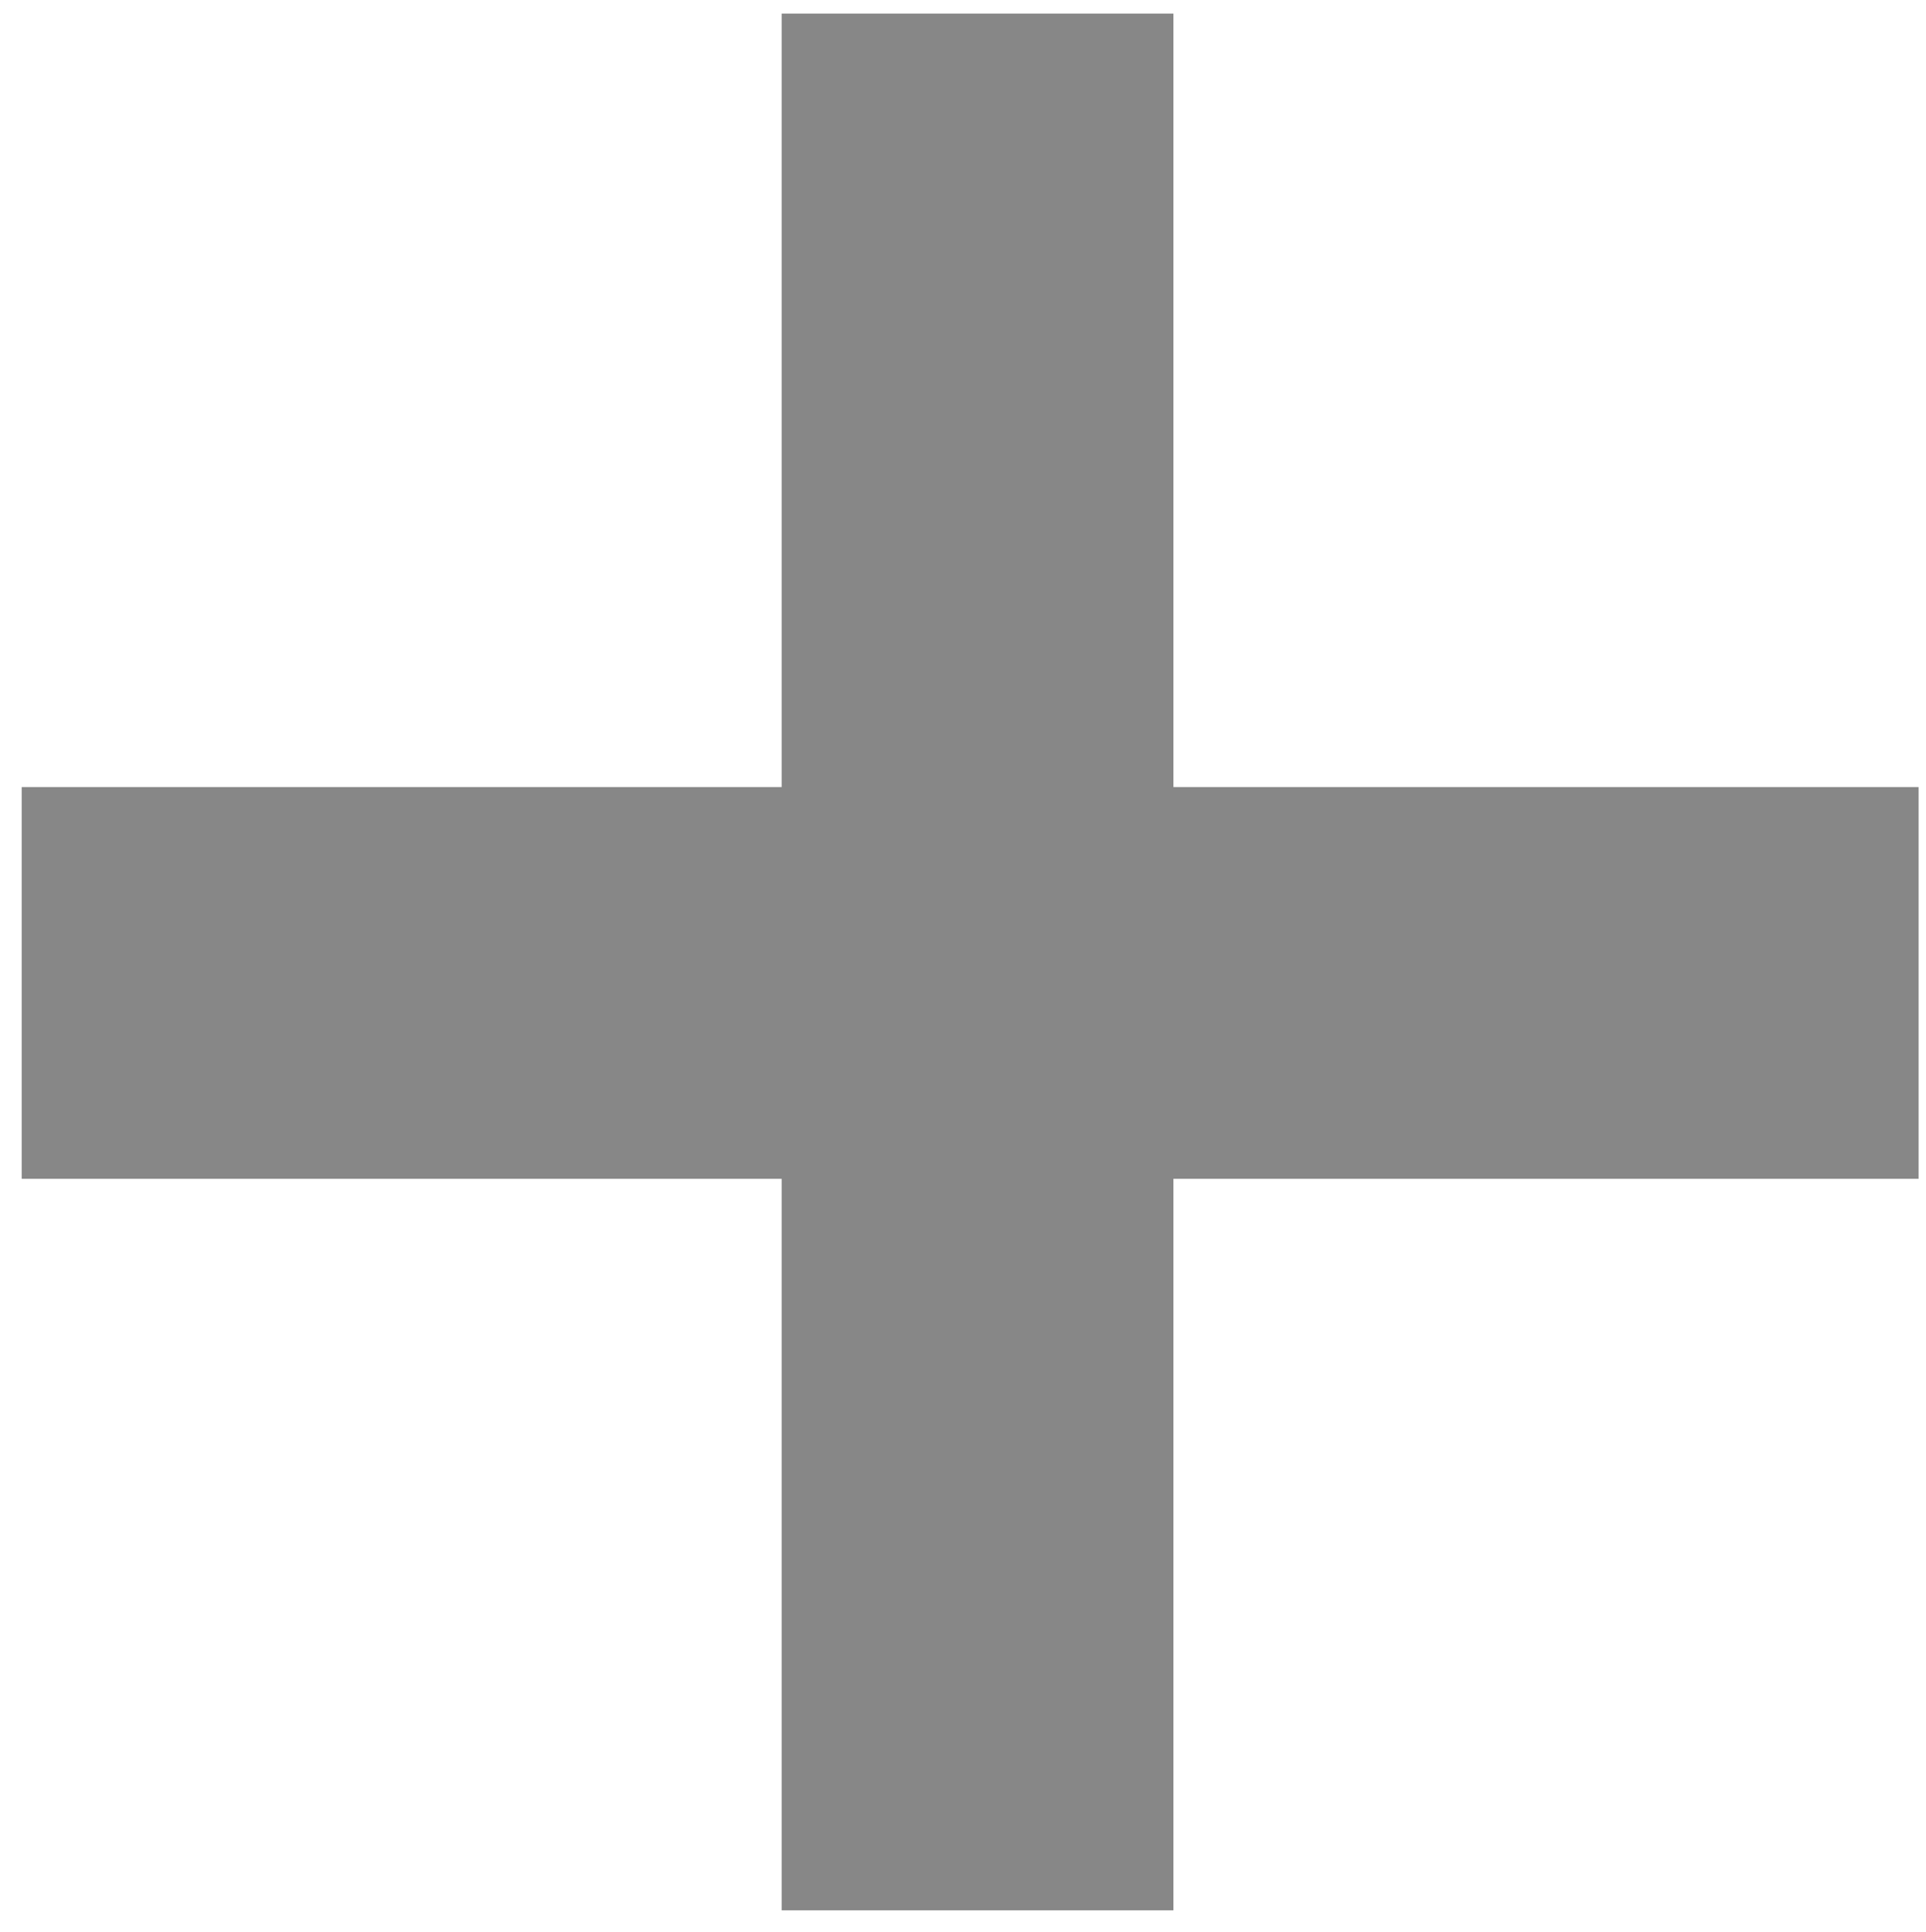
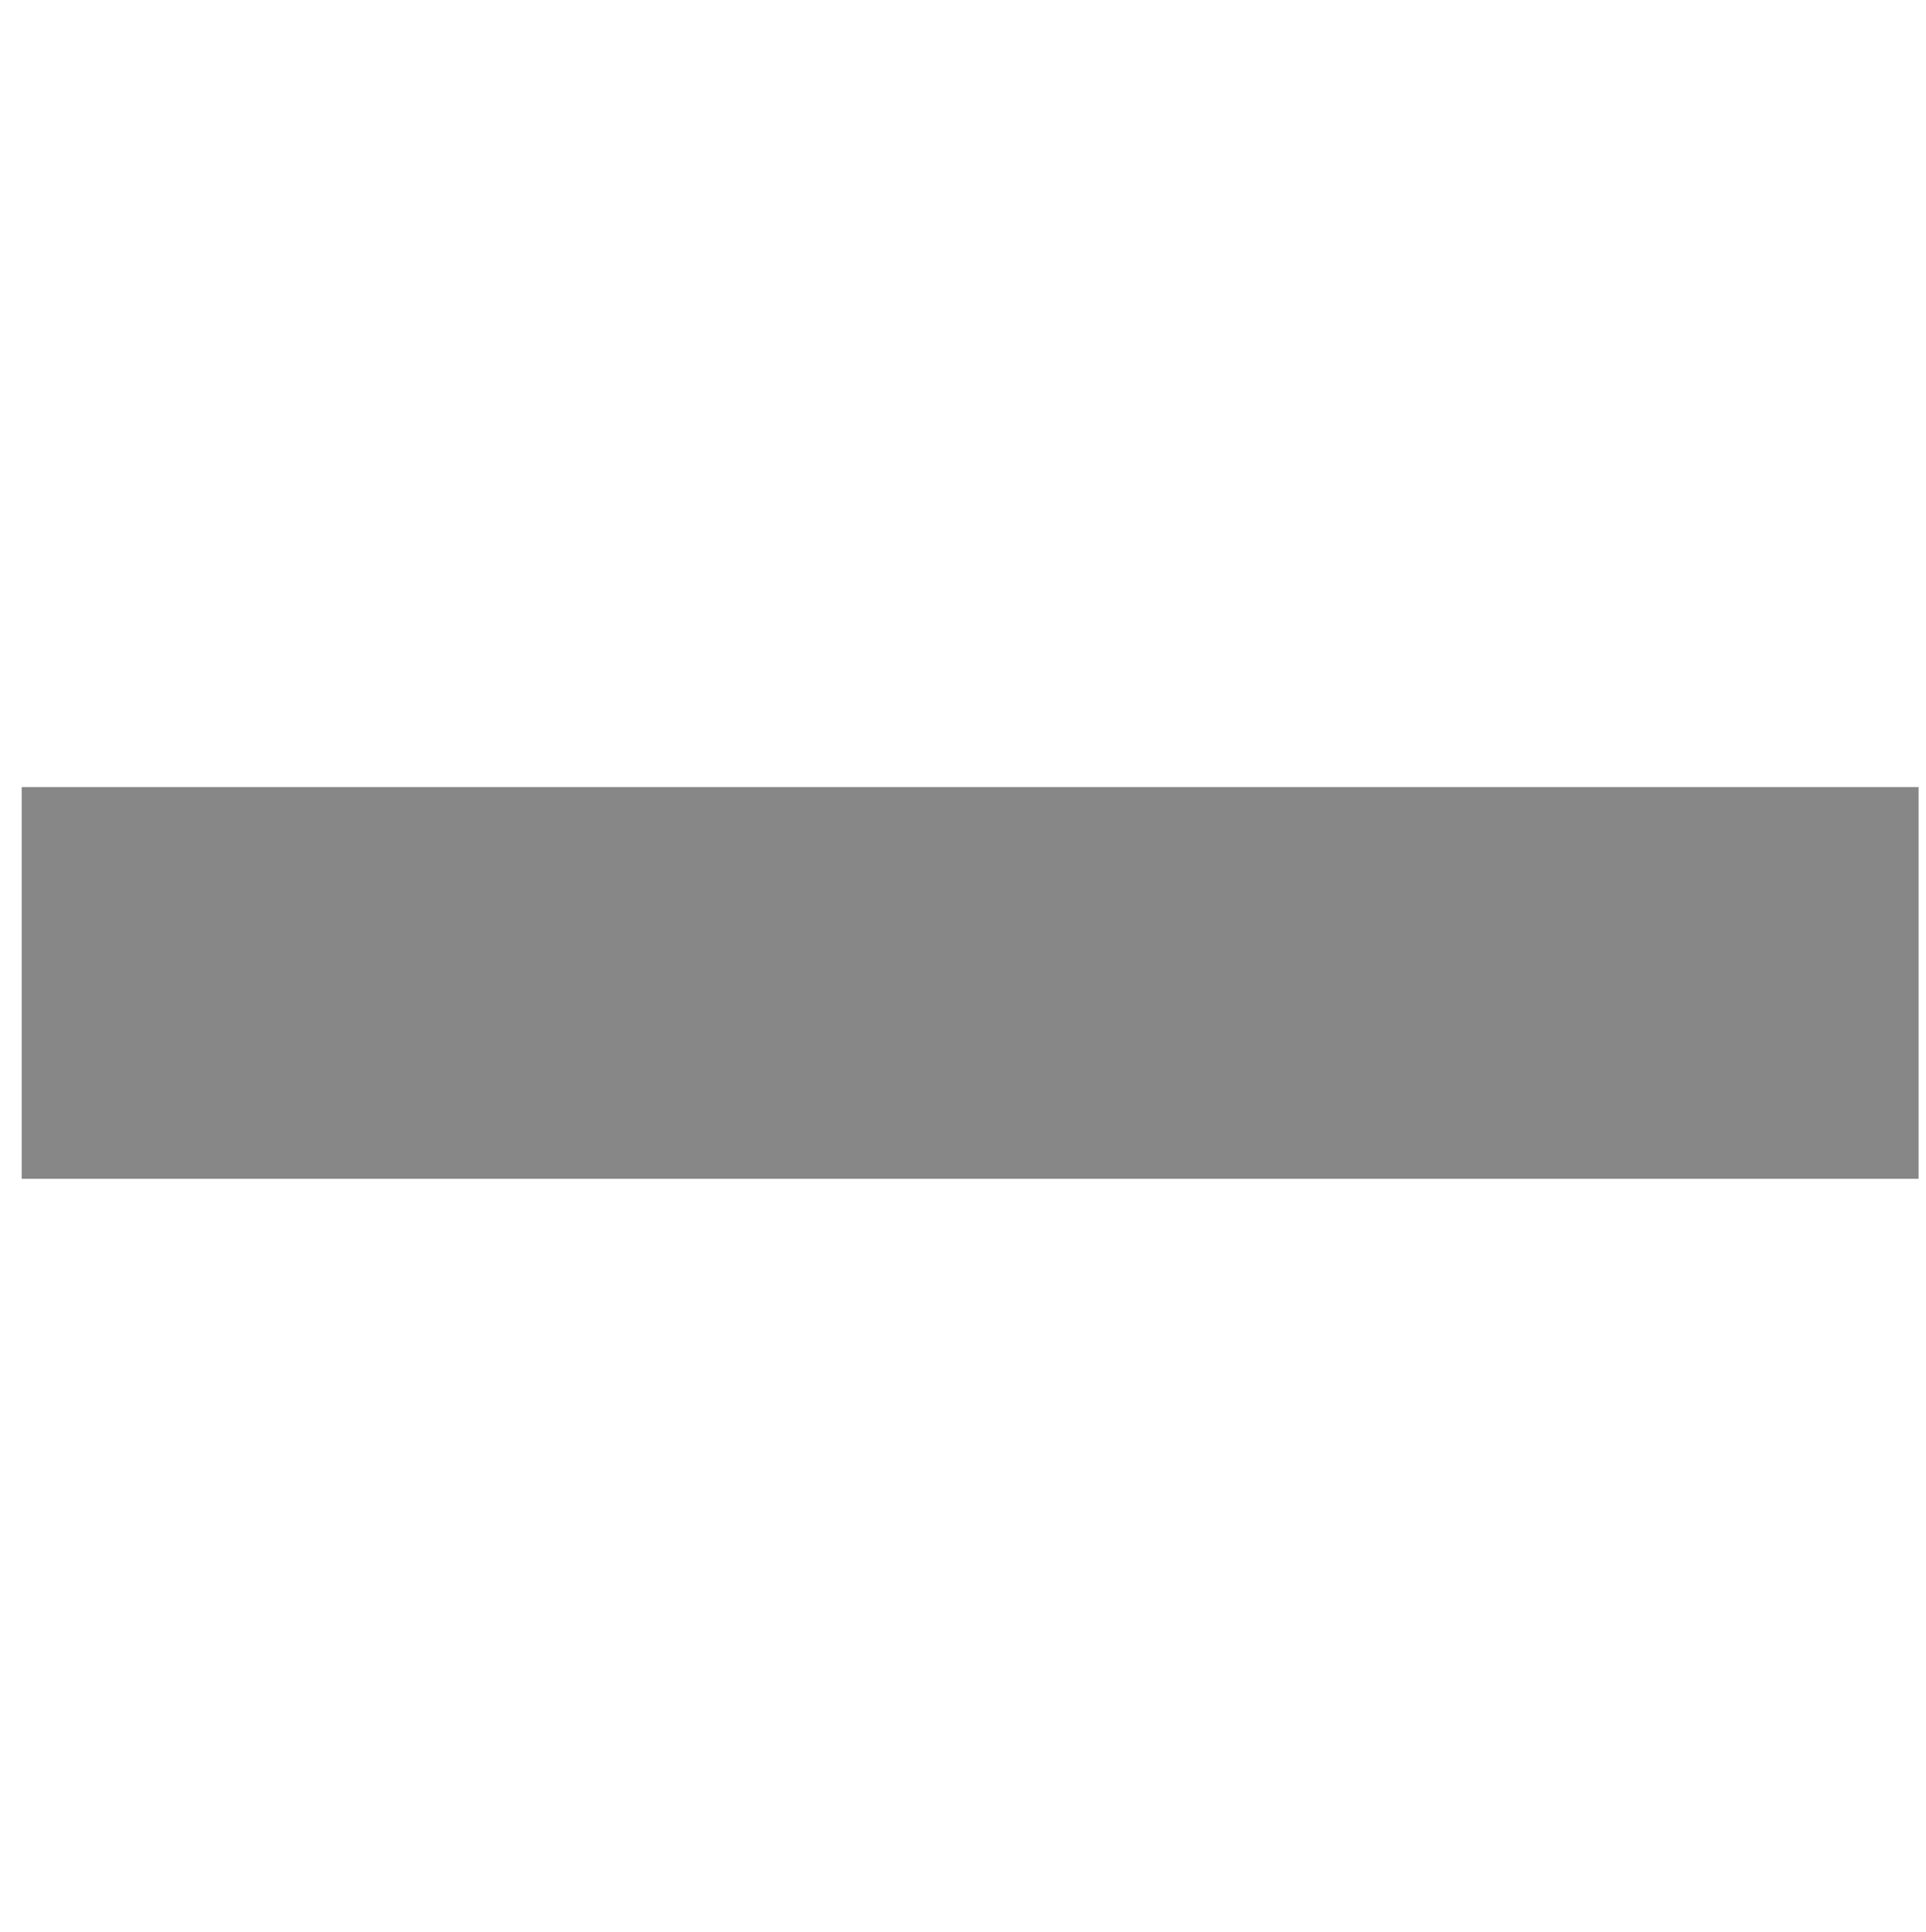
<svg xmlns="http://www.w3.org/2000/svg" version="1.1" id="Layer_2" x="0px" y="0px" viewBox="0 0 99.3 99.6" style="enable-background:new 0 0 99.3 99.6;" xml:space="preserve">
  <style type="text/css">
	.st0{fill:#878787;}
</style>
-   <rect x="40.3" y="0.7" class="st0" width="20.2" height="97.8" />
  <rect x="40" y="1.8" transform="matrix(4.493010e-11 1 -1 4.493010e-11 100.719 0.582)" class="st0" width="20.2" height="97.8" />
</svg>